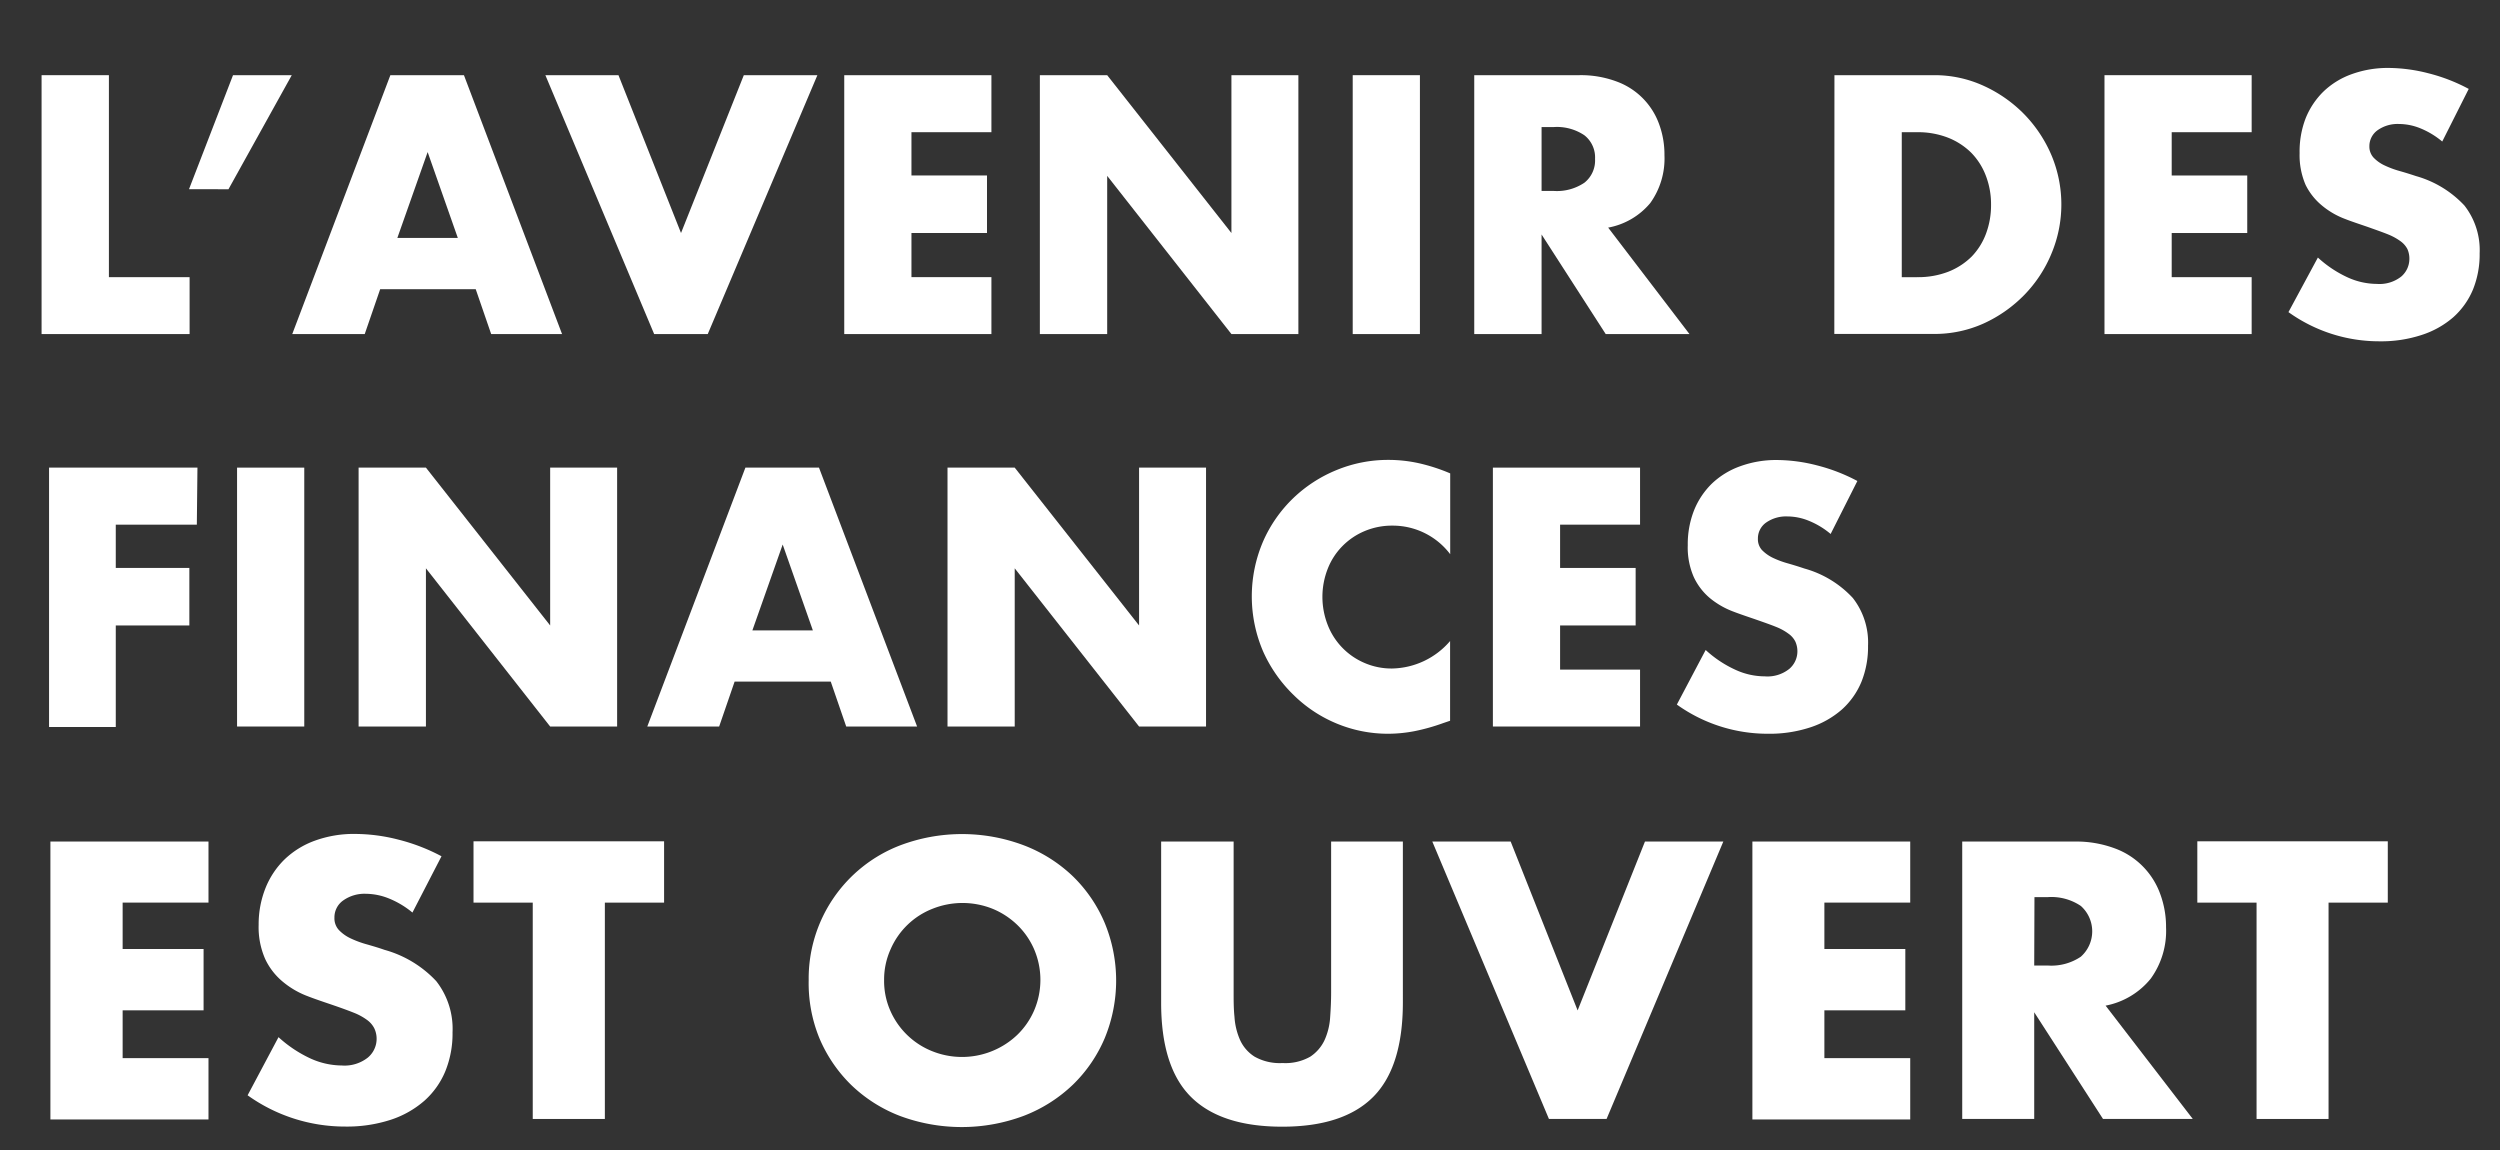
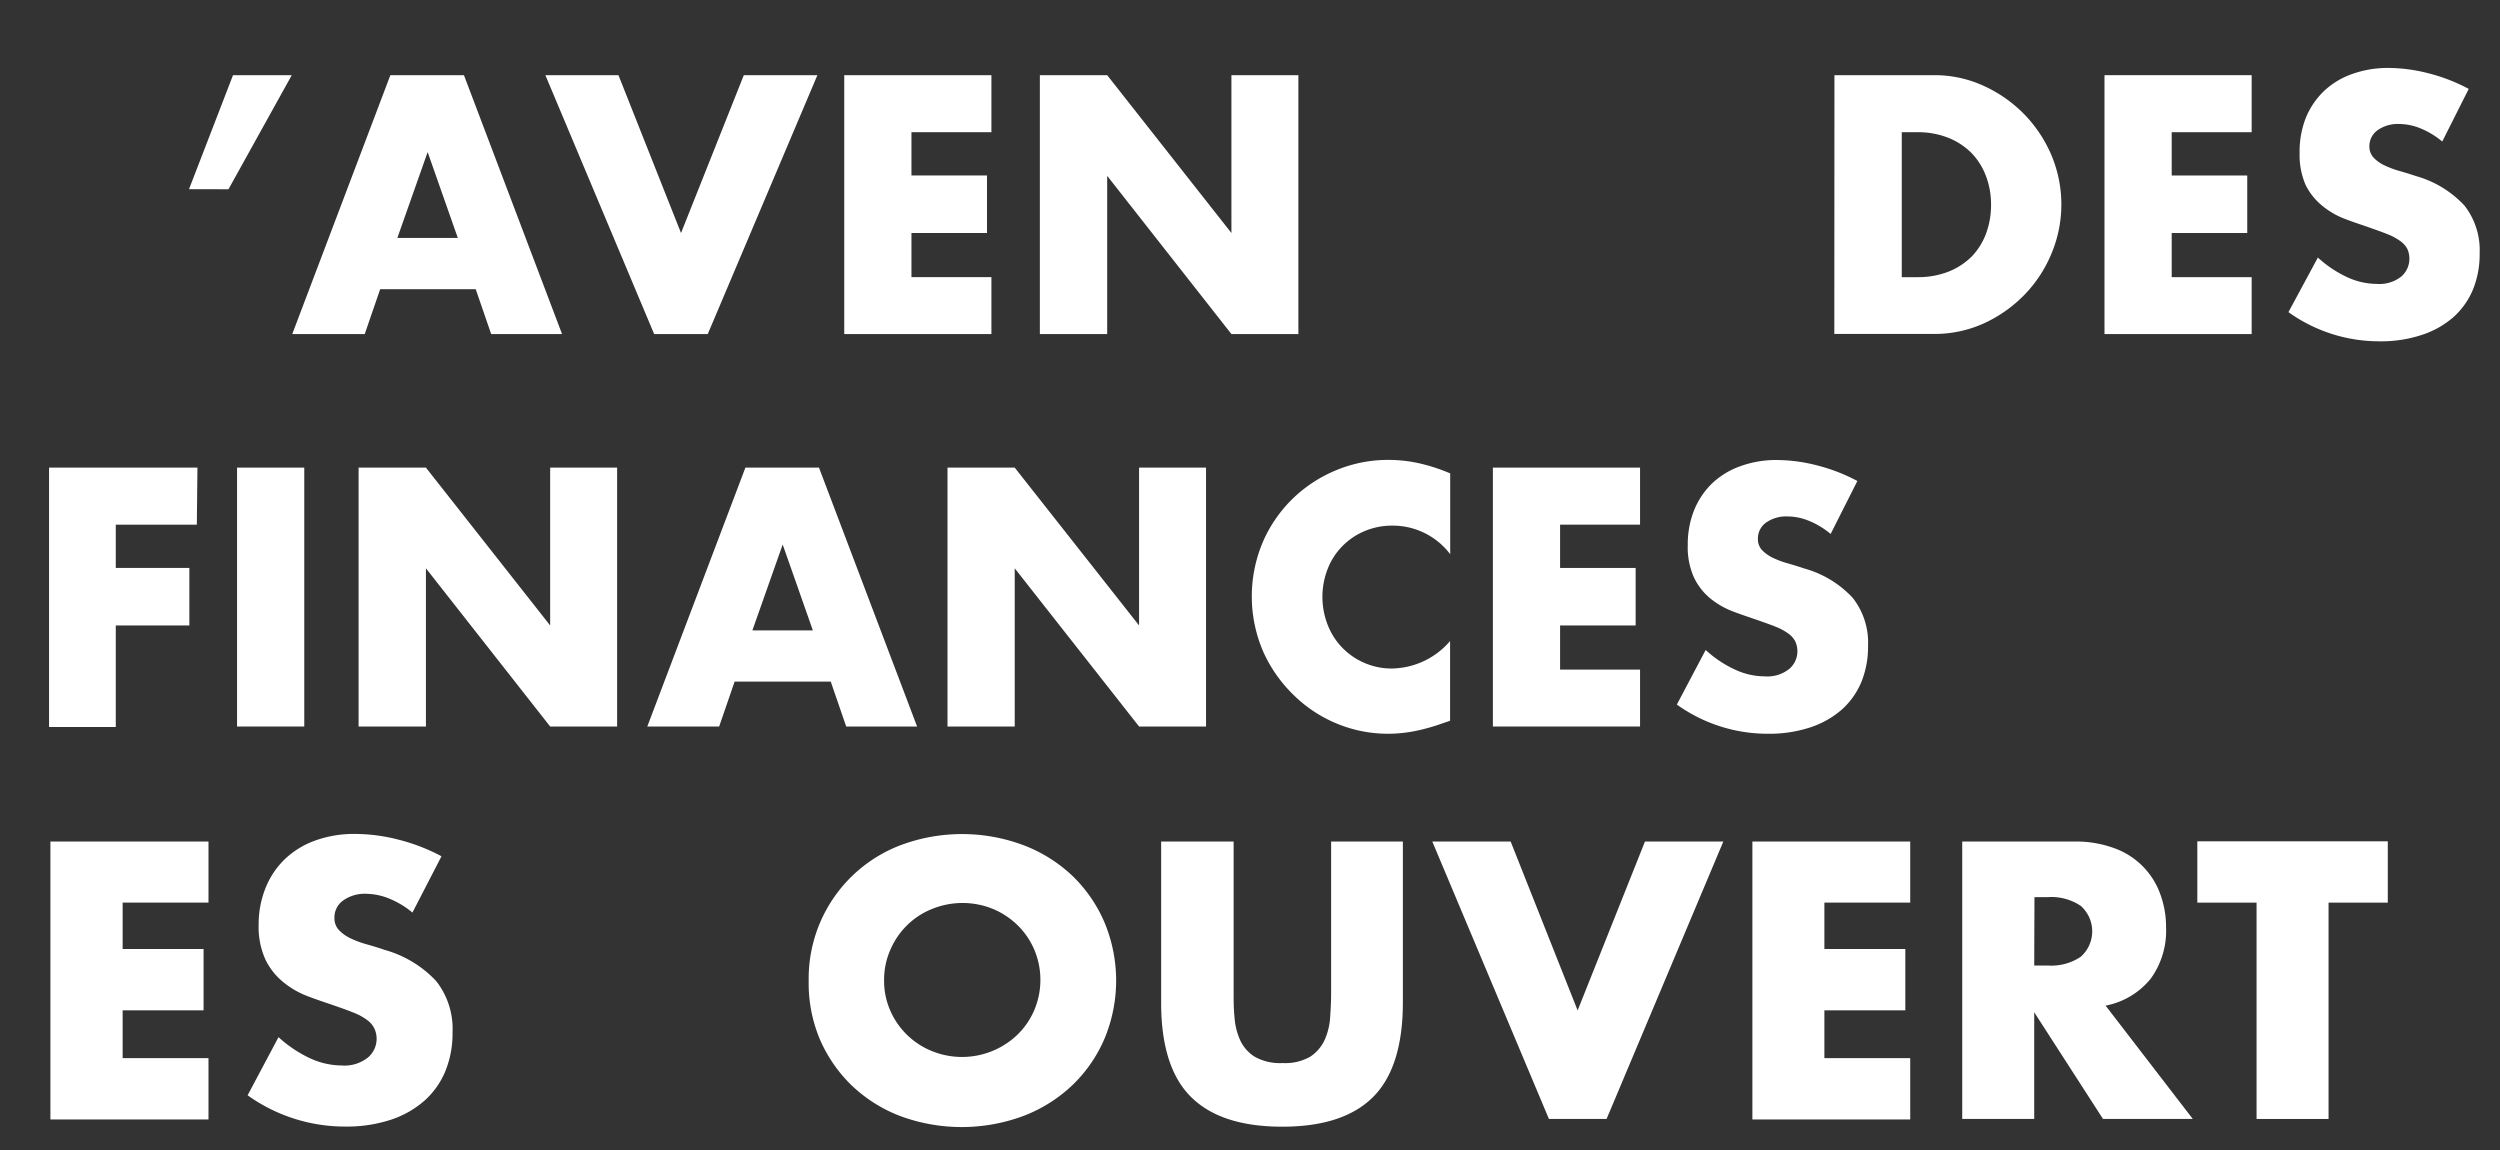
<svg xmlns="http://www.w3.org/2000/svg" id="Layer_1" data-name="Layer 1" viewBox="0 0 203.85 93.78">
  <rect x="0" y="0" width="203.85" height="93.78" fill="#333333" stroke="none" />
  <defs>
    <style>.cls-1{fill:#fff;}</style>
  </defs>
  <title>Future-finance-FR</title>
-   <path class="cls-1" d="M8.88,6.13V22.6h6.58v4.64H3.39V6.13Z" />
  <path class="cls-1" d="M19,6.13h4.79l-5.16,9.3H15.41Z" />
  <path class="cls-1" d="M38.79,23.58H31l-1.26,3.66H23.83l8-21.11h6l8,21.11H40.05ZM37.33,19.4l-2.46-7-2.47,7Z" />
  <path class="cls-1" d="M50.43,6.13,55.53,19,60.65,6.13h6L57.71,27.24H53.34L44.47,6.13Z" />
  <path class="cls-1" d="M80.84,10.78H74.32v3.53h6.16V19H74.32V22.6h6.52v4.64h-12V6.13h12Z" />
  <path class="cls-1" d="M84.79,27.24V6.13h5.49L100.41,19V6.13h5.46V27.24h-5.46L90.28,14.34v12.9Z" />
-   <path class="cls-1" d="M115.78,6.13V27.24H110.3V6.13Z" />
-   <path class="cls-1" d="M137.76,27.24h-6.83l-5.23-8.12v8.12h-5.49V6.13h8.54a8.32,8.32,0,0,1,3.08.52,5.78,5.78,0,0,1,3.46,3.49,7.17,7.17,0,0,1,.43,2.52,6.22,6.22,0,0,1-1.16,3.9,5.84,5.84,0,0,1-3.43,2ZM125.7,15.57h1a4,4,0,0,0,2.49-.67,2.31,2.31,0,0,0,.87-1.94,2.29,2.29,0,0,0-.87-1.93,4,4,0,0,0-2.49-.67h-1Z" />
  <path class="cls-1" d="M149.58,6.13h8.12a9.57,9.57,0,0,1,4.05.87,11,11,0,0,1,3.3,2.31,10.89,10.89,0,0,1,2.23,3.36,10.37,10.37,0,0,1,0,8,10.65,10.65,0,0,1-2.21,3.37,11,11,0,0,1-3.31,2.33,9.74,9.74,0,0,1-4.07.86h-8.12Zm5.49,16.47h1.26a6.82,6.82,0,0,0,2.55-.45,5.62,5.62,0,0,0,1.89-1.23,5.39,5.39,0,0,0,1.17-1.87,6.61,6.61,0,0,0,.41-2.36,6.45,6.45,0,0,0-.42-2.35,5.44,5.44,0,0,0-1.19-1.88,5.62,5.62,0,0,0-1.89-1.23,6.73,6.73,0,0,0-2.52-.45h-1.26Z" />
  <path class="cls-1" d="M183.6,10.78h-6.52v3.53h6.16V19h-6.16V22.6h6.52v4.64h-12V6.13h12Z" />
  <path class="cls-1" d="M199.14,11.54a6.72,6.72,0,0,0-1.79-1.08,4.65,4.65,0,0,0-1.74-.35,2.82,2.82,0,0,0-1.73.5,1.59,1.59,0,0,0-.68,1.32,1.32,1.32,0,0,0,.34.92,3,3,0,0,0,.88.63,7.69,7.69,0,0,0,1.23.46c.46.13.91.27,1.36.42a8.57,8.57,0,0,1,3.94,2.4,5.9,5.9,0,0,1,1.24,3.9,7.63,7.63,0,0,1-.54,2.94,6.25,6.25,0,0,1-1.6,2.26,7.35,7.35,0,0,1-2.58,1.45,10.55,10.55,0,0,1-3.45.52,12.68,12.68,0,0,1-7.42-2.38L189,21a9.34,9.34,0,0,0,2.43,1.62,5.8,5.8,0,0,0,2.38.53,2.86,2.86,0,0,0,2-.61,1.9,1.9,0,0,0,.65-1.4,1.92,1.92,0,0,0-.16-.83,1.85,1.85,0,0,0-.56-.64,4.67,4.67,0,0,0-1-.55c-.42-.17-.93-.35-1.52-.56s-1.41-.47-2.09-.74a6.5,6.5,0,0,1-1.82-1.08A5.1,5.1,0,0,1,188,15.08a6.1,6.1,0,0,1-.49-2.59A7.52,7.52,0,0,1,188,9.65a6.38,6.38,0,0,1,1.46-2.19,6.47,6.47,0,0,1,2.29-1.41,8.62,8.62,0,0,1,3-.51,13.29,13.29,0,0,1,3.28.44,14.3,14.3,0,0,1,3.27,1.27Z" />
  <path class="cls-1" d="M16.05,42.78H9.44v3.53h6V51h-6v8.28H4V38.13h12.1Z" />
  <path class="cls-1" d="M24.81,38.13V59.24H19.33V38.13Z" />
  <path class="cls-1" d="M29.24,59.24V38.13h5.49L44.86,51V38.13h5.46V59.24H44.86L34.73,46.34v12.9Z" />
  <path class="cls-1" d="M67.74,55.58H59.9l-1.26,3.66H52.78l8-21.11h6l8,21.11H69ZM66.28,51.4l-2.46-7-2.47,7Z" />
  <path class="cls-1" d="M77.26,59.24V38.13h5.48L92.88,51V38.13h5.46V59.24H92.88L82.74,46.34v12.9Z" />
  <path class="cls-1" d="M118.25,45.19a5.87,5.87,0,0,0-4.71-2.33,5.73,5.73,0,0,0-2.28.45,5.56,5.56,0,0,0-1.8,1.22,5.47,5.47,0,0,0-1.19,1.83,6.28,6.28,0,0,0,0,4.62,5.55,5.55,0,0,0,3,3.08,5.53,5.53,0,0,0,2.24.45,6.37,6.37,0,0,0,4.73-2.24v6.5l-.56.19a16,16,0,0,1-2.35.66,11.45,11.45,0,0,1-2.16.21A10.9,10.9,0,0,1,109,59a11,11,0,0,1-3.52-2.33A11.43,11.43,0,0,1,103,53.13a11.37,11.37,0,0,1,0-9,11.06,11.06,0,0,1,2.44-3.5,11.21,11.21,0,0,1,3.54-2.3,11,11,0,0,1,4.23-.83,11.49,11.49,0,0,1,2.48.27,14.86,14.86,0,0,1,2.56.83Z" />
  <path class="cls-1" d="M133.73,42.78h-6.52v3.53h6.16V51h-6.16V54.6h6.52v4.64h-12V38.13h12Z" />
  <path class="cls-1" d="M149.27,43.54a6.57,6.57,0,0,0-1.79-1.08,4.65,4.65,0,0,0-1.74-.35,2.84,2.84,0,0,0-1.73.5,1.58,1.58,0,0,0-.67,1.32,1.31,1.31,0,0,0,.33.92,3.15,3.15,0,0,0,.88.63,7.46,7.46,0,0,0,1.24.46c.45.13.91.27,1.35.42a8.46,8.46,0,0,1,3.94,2.4,5.9,5.9,0,0,1,1.24,3.9,7.63,7.63,0,0,1-.54,2.94,6.25,6.25,0,0,1-1.6,2.26,7.39,7.39,0,0,1-2.57,1.45,10.62,10.62,0,0,1-3.46.52,12.7,12.7,0,0,1-7.42-2.38L139.08,53a9.22,9.22,0,0,0,2.44,1.62,5.74,5.74,0,0,0,2.38.53,2.85,2.85,0,0,0,2-.61,1.88,1.88,0,0,0,.66-1.4,1.92,1.92,0,0,0-.17-.83,1.75,1.75,0,0,0-.56-.64,4.36,4.36,0,0,0-1-.55c-.42-.17-.93-.35-1.53-.56s-1.4-.47-2.09-.74a6.64,6.64,0,0,1-1.82-1.08,5,5,0,0,1-1.28-1.69,6,6,0,0,1-.49-2.59,7.52,7.52,0,0,1,.51-2.84,6.38,6.38,0,0,1,1.46-2.19,6.51,6.51,0,0,1,2.3-1.41,8.52,8.52,0,0,1,3-.51,13.29,13.29,0,0,1,3.28.44,14.56,14.56,0,0,1,3.28,1.27Z" />
  <path class="cls-1" d="M17,73.6H10v3.78h6.6v5H10v3.9h7v5H4.11V68.62H17Z" />
  <path class="cls-1" d="M33.63,74.41a7.24,7.24,0,0,0-1.92-1.15,5.11,5.11,0,0,0-1.86-.38,3,3,0,0,0-1.86.54,1.68,1.68,0,0,0-.72,1.41,1.4,1.4,0,0,0,.36,1,3.17,3.17,0,0,0,.95.68A8.09,8.09,0,0,0,29.9,77c.49.14,1,.29,1.45.45A9.1,9.1,0,0,1,35.57,80a6.31,6.31,0,0,1,1.33,4.18,8.15,8.15,0,0,1-.58,3.15,6.59,6.59,0,0,1-1.71,2.42,7.89,7.89,0,0,1-2.76,1.56,11.53,11.53,0,0,1-3.71.55,13.63,13.63,0,0,1-7.95-2.55l2.52-4.74a10.22,10.22,0,0,0,2.61,1.74,6.27,6.27,0,0,0,2.55.57A3.06,3.06,0,0,0,30,86.23a2,2,0,0,0,.52-2.38,1.92,1.92,0,0,0-.6-.69,4.76,4.76,0,0,0-1.09-.59c-.45-.18-1-.38-1.64-.6s-1.5-.5-2.23-.79A7,7,0,0,1,23,80a5.35,5.35,0,0,1-1.38-1.81,6.44,6.44,0,0,1-.53-2.78,8,8,0,0,1,.56-3,6.77,6.77,0,0,1,1.56-2.34,7,7,0,0,1,2.46-1.52A9.27,9.27,0,0,1,29,68a14.26,14.26,0,0,1,3.51.47A15.47,15.47,0,0,1,36,69.82Z" />
-   <path class="cls-1" d="M49.32,73.6V91.24H43.44V73.6H38.61v-5H54.15v5Z" />
  <path class="cls-1" d="M65.94,79.93a11.63,11.63,0,0,1,7.46-11,14.29,14.29,0,0,1,10.09,0,11.93,11.93,0,0,1,4,2.53,11.61,11.61,0,0,1,2.59,3.8,12.32,12.32,0,0,1,0,9.39,11.57,11.57,0,0,1-2.59,3.79,12,12,0,0,1-4,2.54A14.44,14.44,0,0,1,73.4,91a11.82,11.82,0,0,1-4-2.54,11.69,11.69,0,0,1-2.58-3.79A11.84,11.84,0,0,1,65.94,79.93Zm6.15,0a6,6,0,0,0,.51,2.49A6.25,6.25,0,0,0,76,85.71a6.53,6.53,0,0,0,6.93-1.31,6.17,6.17,0,0,0,1.39-2,6.33,6.33,0,0,0,0-5,6.17,6.17,0,0,0-1.39-2,6.4,6.4,0,0,0-2-1.3,6.59,6.59,0,0,0-4.89,0,6.18,6.18,0,0,0-3.41,3.28A6,6,0,0,0,72.09,79.93Z" />
  <path class="cls-1" d="M100.59,68.62v12.3c0,.66,0,1.34.07,2a5.52,5.52,0,0,0,.45,1.87,3.14,3.14,0,0,0,1.19,1.37,4.18,4.18,0,0,0,2.28.52,4.09,4.09,0,0,0,2.26-.52A3.28,3.28,0,0,0,108,84.82a5.3,5.3,0,0,0,.46-1.87c.05-.69.08-1.37.08-2V68.62h5.85V81.73q0,5.28-2.42,7.71t-7.42,2.43q-5,0-7.44-2.43t-2.43-7.71V68.62Z" />
  <path class="cls-1" d="M123.18,68.62l5.46,13.77,5.49-13.77h6.39L131,91.24H126.3l-9.51-22.62Z" />
  <path class="cls-1" d="M155.76,73.6h-7v3.78h6.6v5h-6.6v3.9h7v5H142.89V68.62h12.87Z" />
  <path class="cls-1" d="M178.8,91.24h-7.32l-5.61-8.7v8.7H160V68.62h9.15a9,9,0,0,1,3.3.56,6.2,6.2,0,0,1,3.7,3.73,7.74,7.74,0,0,1,.47,2.7,6.65,6.65,0,0,1-1.25,4.19A6.25,6.25,0,0,1,171.69,82ZM165.87,78.73H167a4.29,4.29,0,0,0,2.67-.72,2.77,2.77,0,0,0,0-4.14,4.29,4.29,0,0,0-2.67-.72h-1.11Z" />
  <path class="cls-1" d="M189.87,73.6V91.24H184V73.6h-4.83v-5H194.7v5Z" />
</svg>